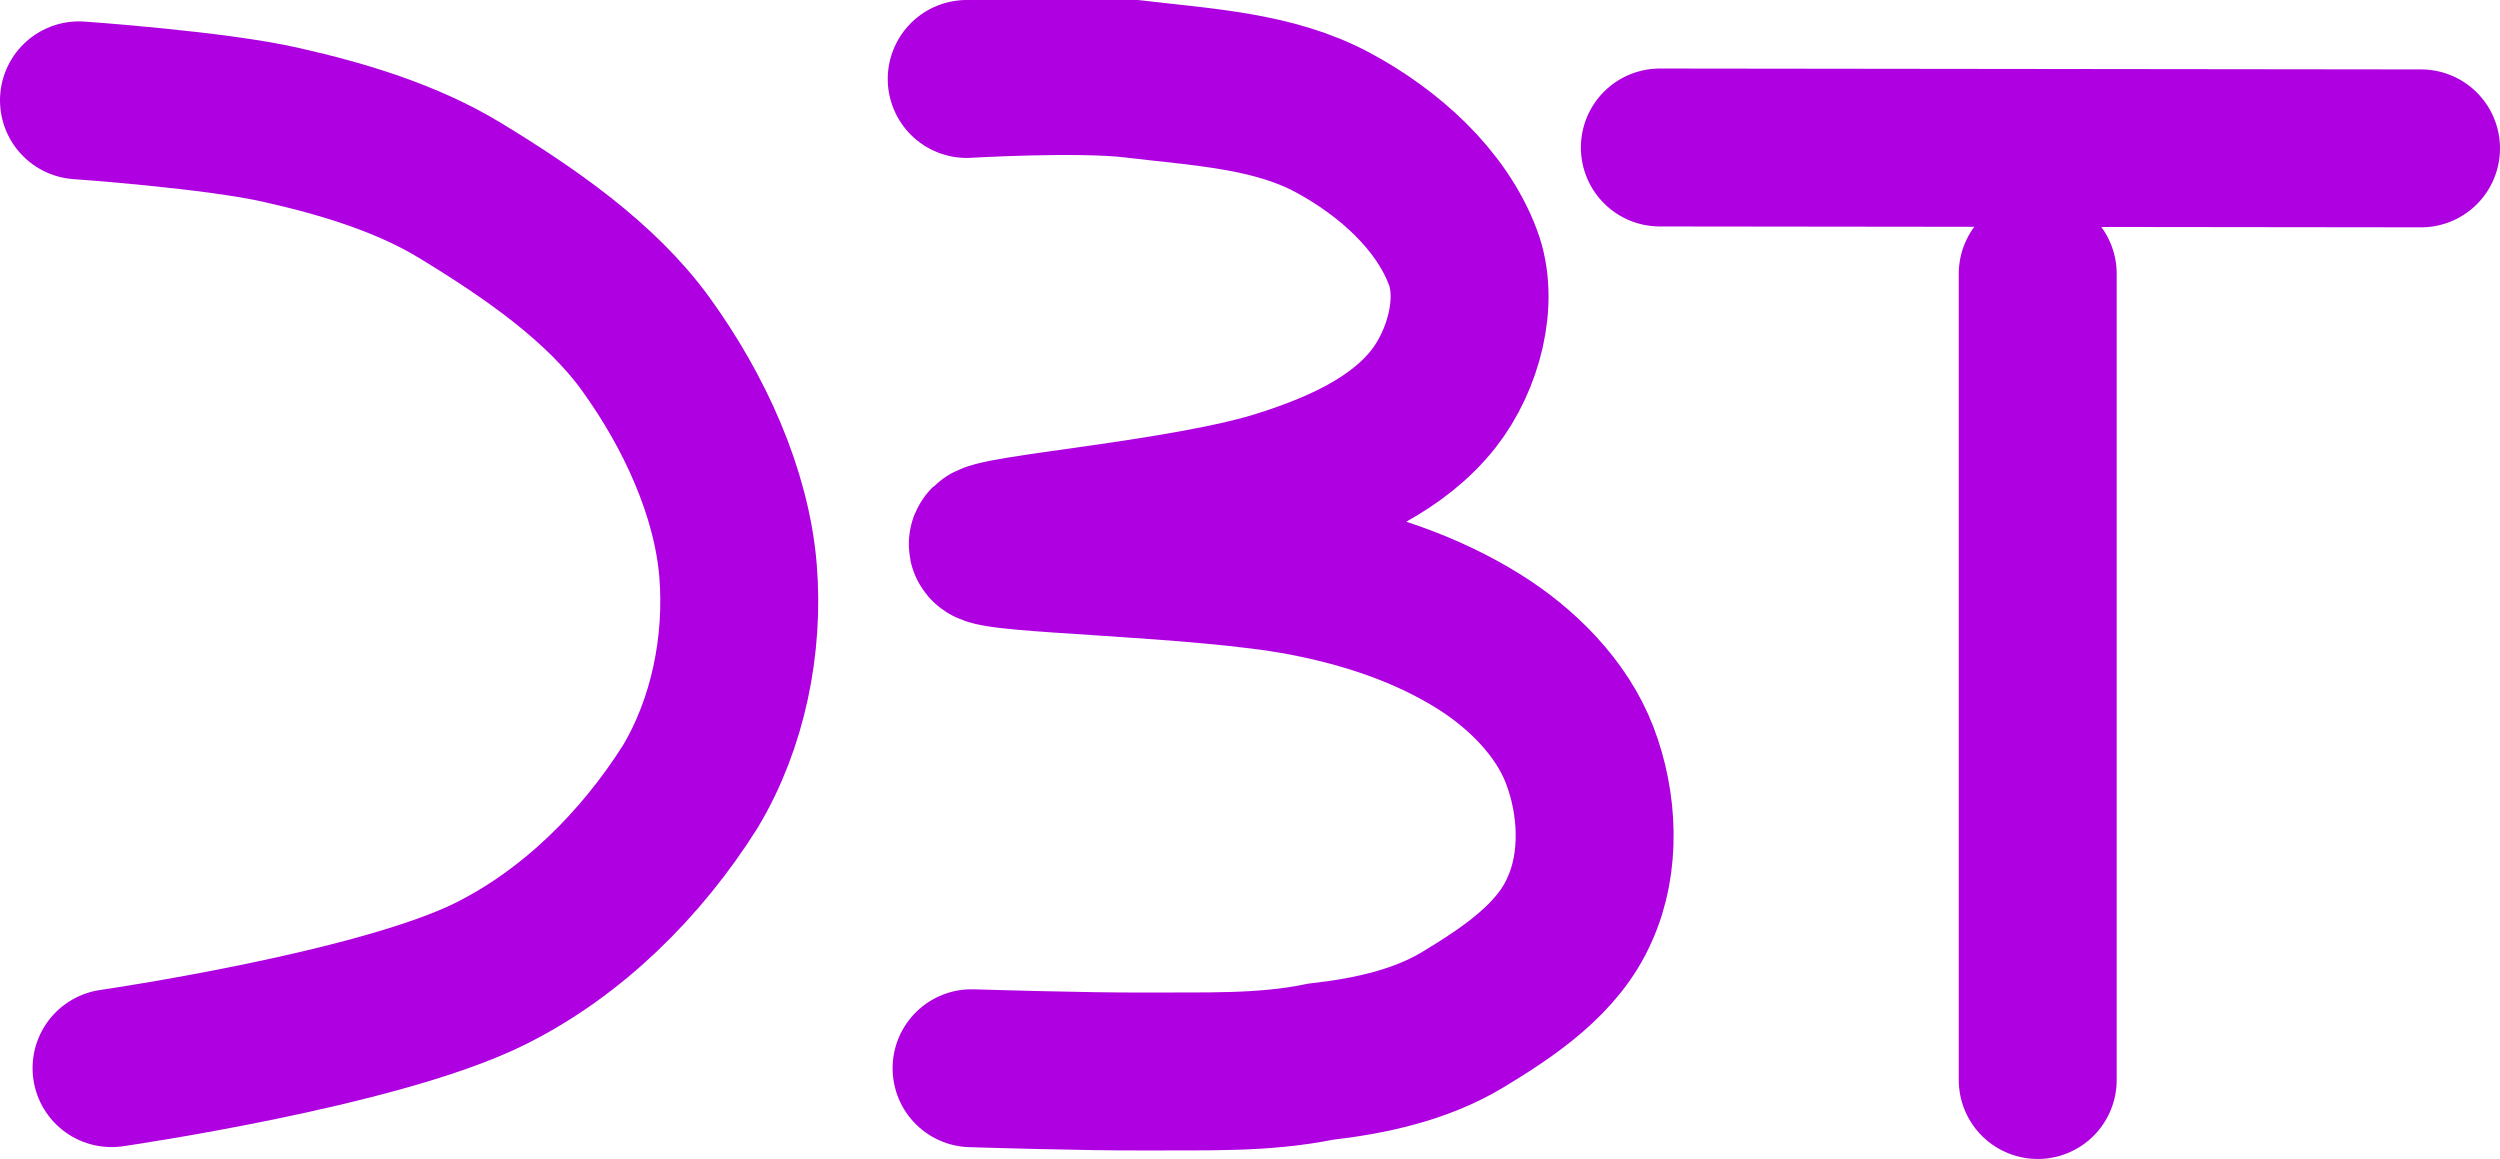
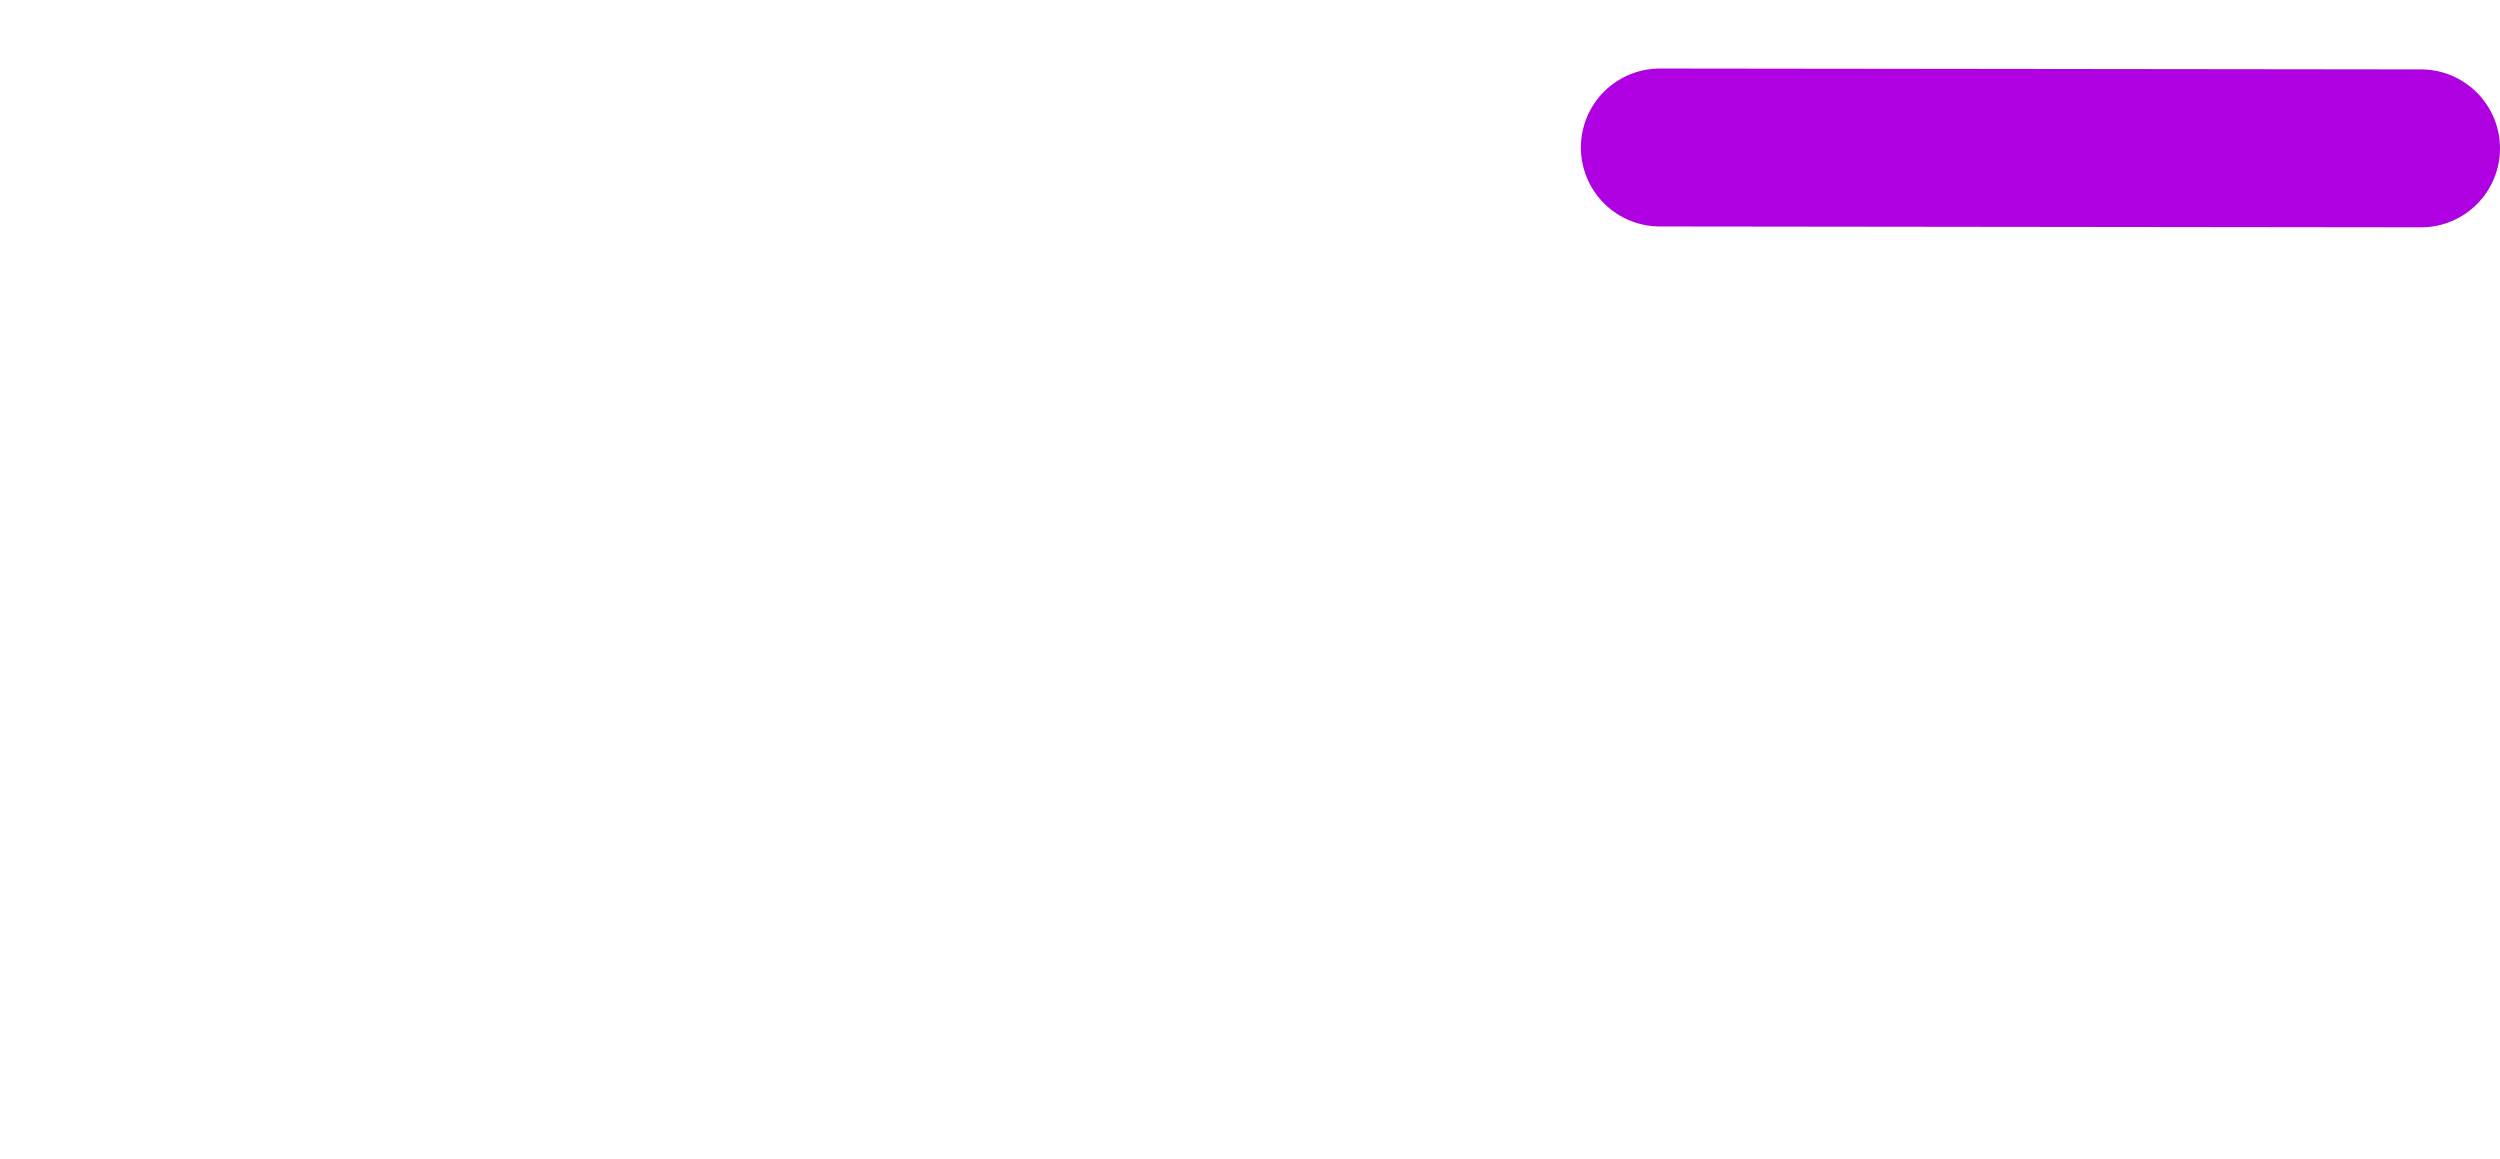
<svg xmlns="http://www.w3.org/2000/svg" version="1.1" width="316.601" height="146.772" viewBox="0,0,316.601,146.772">
  <g transform="translate(-103.046,-117.406)">
    <g data-paper-data="{&quot;isPaintingLayer&quot;:true}" fill="none" fill-rule="nonzero" stroke="#ae00e0" stroke-width="20" stroke-linecap="round" stroke-linejoin="miter" stroke-miterlimit="10" stroke-dasharray="" stroke-dashoffset="0" style="mix-blend-mode: normal">
-       <path d="M113.046,130.114c0,0 17.475,1.223 25.72,3.137c7.866,1.774 15.893,4.226 22.565,8.29c8.789,5.351 17.805,11.552 23.536,19.493c6.124,8.487 10.841,18.763 11.647,28.679c0.747,9.263 -1.228,19.278 -6.066,27.335c-6.105,9.67 -14.845,18.507 -25.477,23.75c-14.287,7.031 -47.8,11.875 -47.8,11.875" />
-       <path d="M225.469,127.406c0,0 14.159,-0.834 21.154,0c8.65,1.048 17.683,1.454 25.262,5.545c6.999,3.779 13.658,9.669 16.43,17.047c2.095,5.578 0.046,13.071 -3.697,17.868c-4.473,5.743 -11.871,9.041 -18.895,11.296c-12.06,3.992 -37.852,5.886 -37.585,7.188c0.267,1.302 26.884,1.585 40.05,4.108c7.87,1.507 15.506,4.037 22.181,8.215c5.401,3.381 10.45,8.4 12.733,14.377c2.341,6.1 2.699,13.588 0,19.511c-2.674,6.236 -8.987,10.462 -14.787,13.966c-5.364,3.241 -11.785,4.621 -18.073,5.34c-7.233,1.491 -14.722,1.183 -22.181,1.232c-7.32,0.05 -21.976,-0.411 -21.976,-0.411" />
      <g>
-         <path d="M361.104,254.178v-102.098" />
        <path d="M409.647,136.197l-96.398,-0.112" />
      </g>
    </g>
  </g>
</svg>